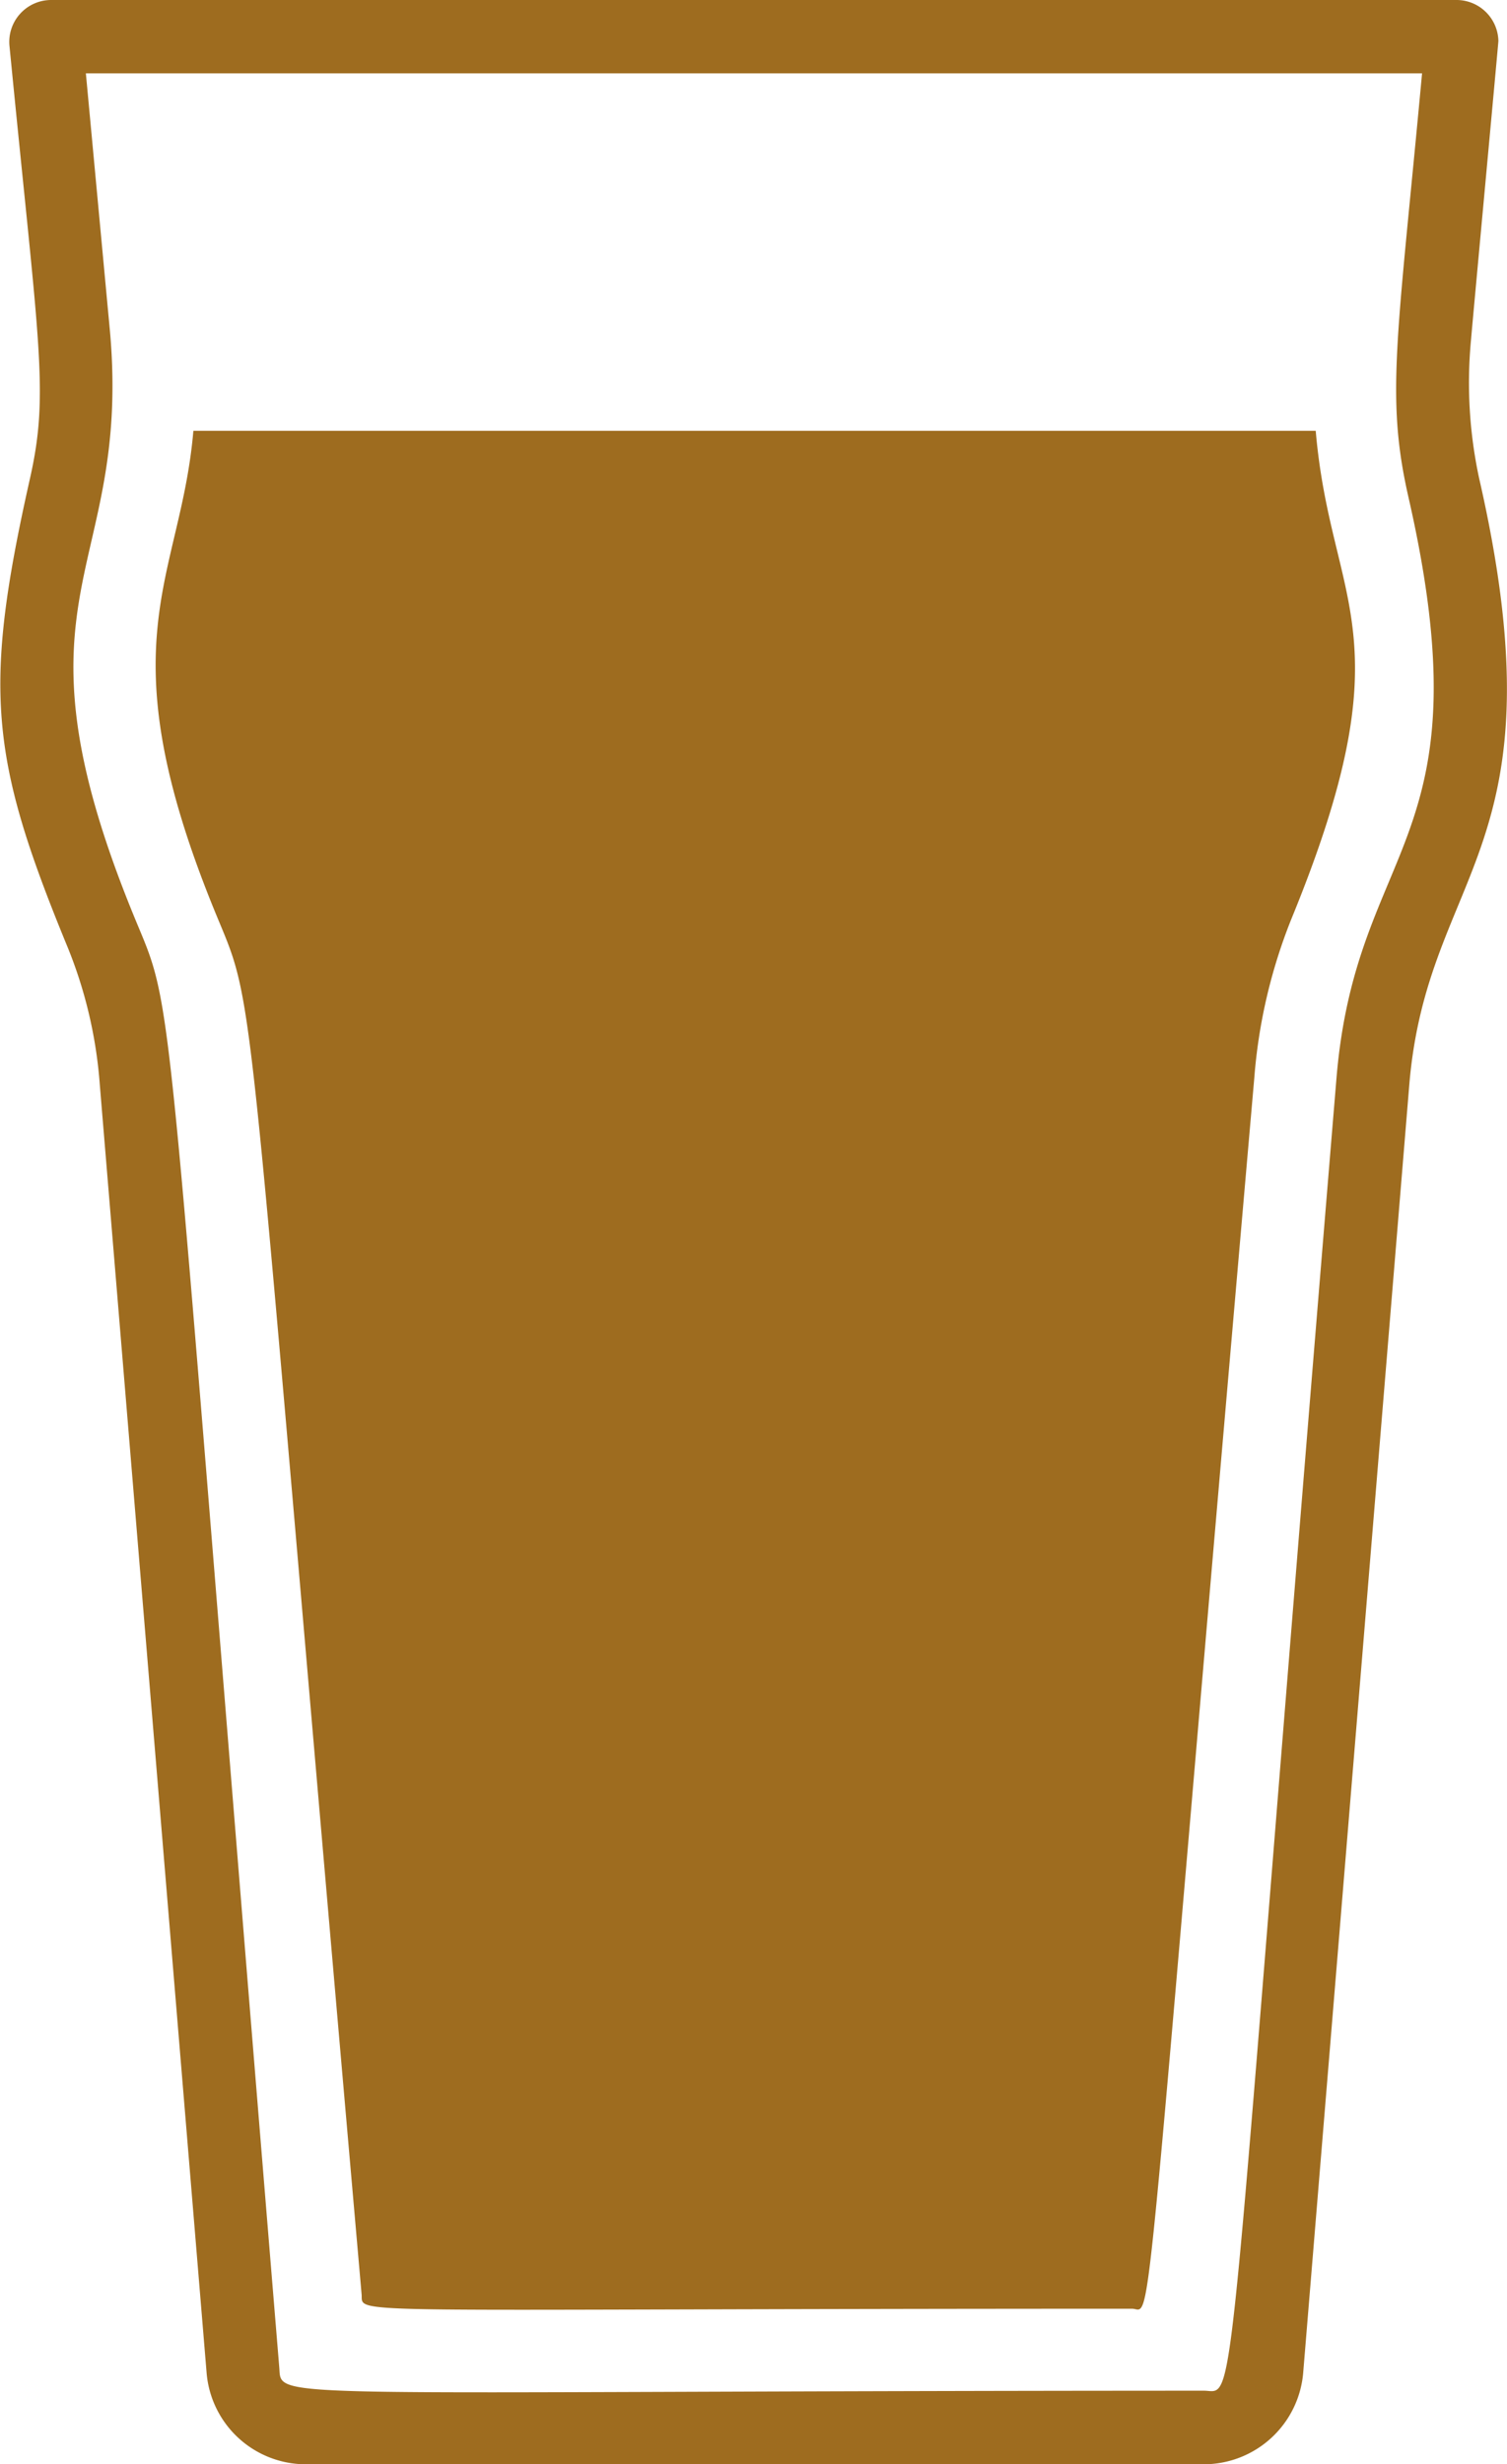
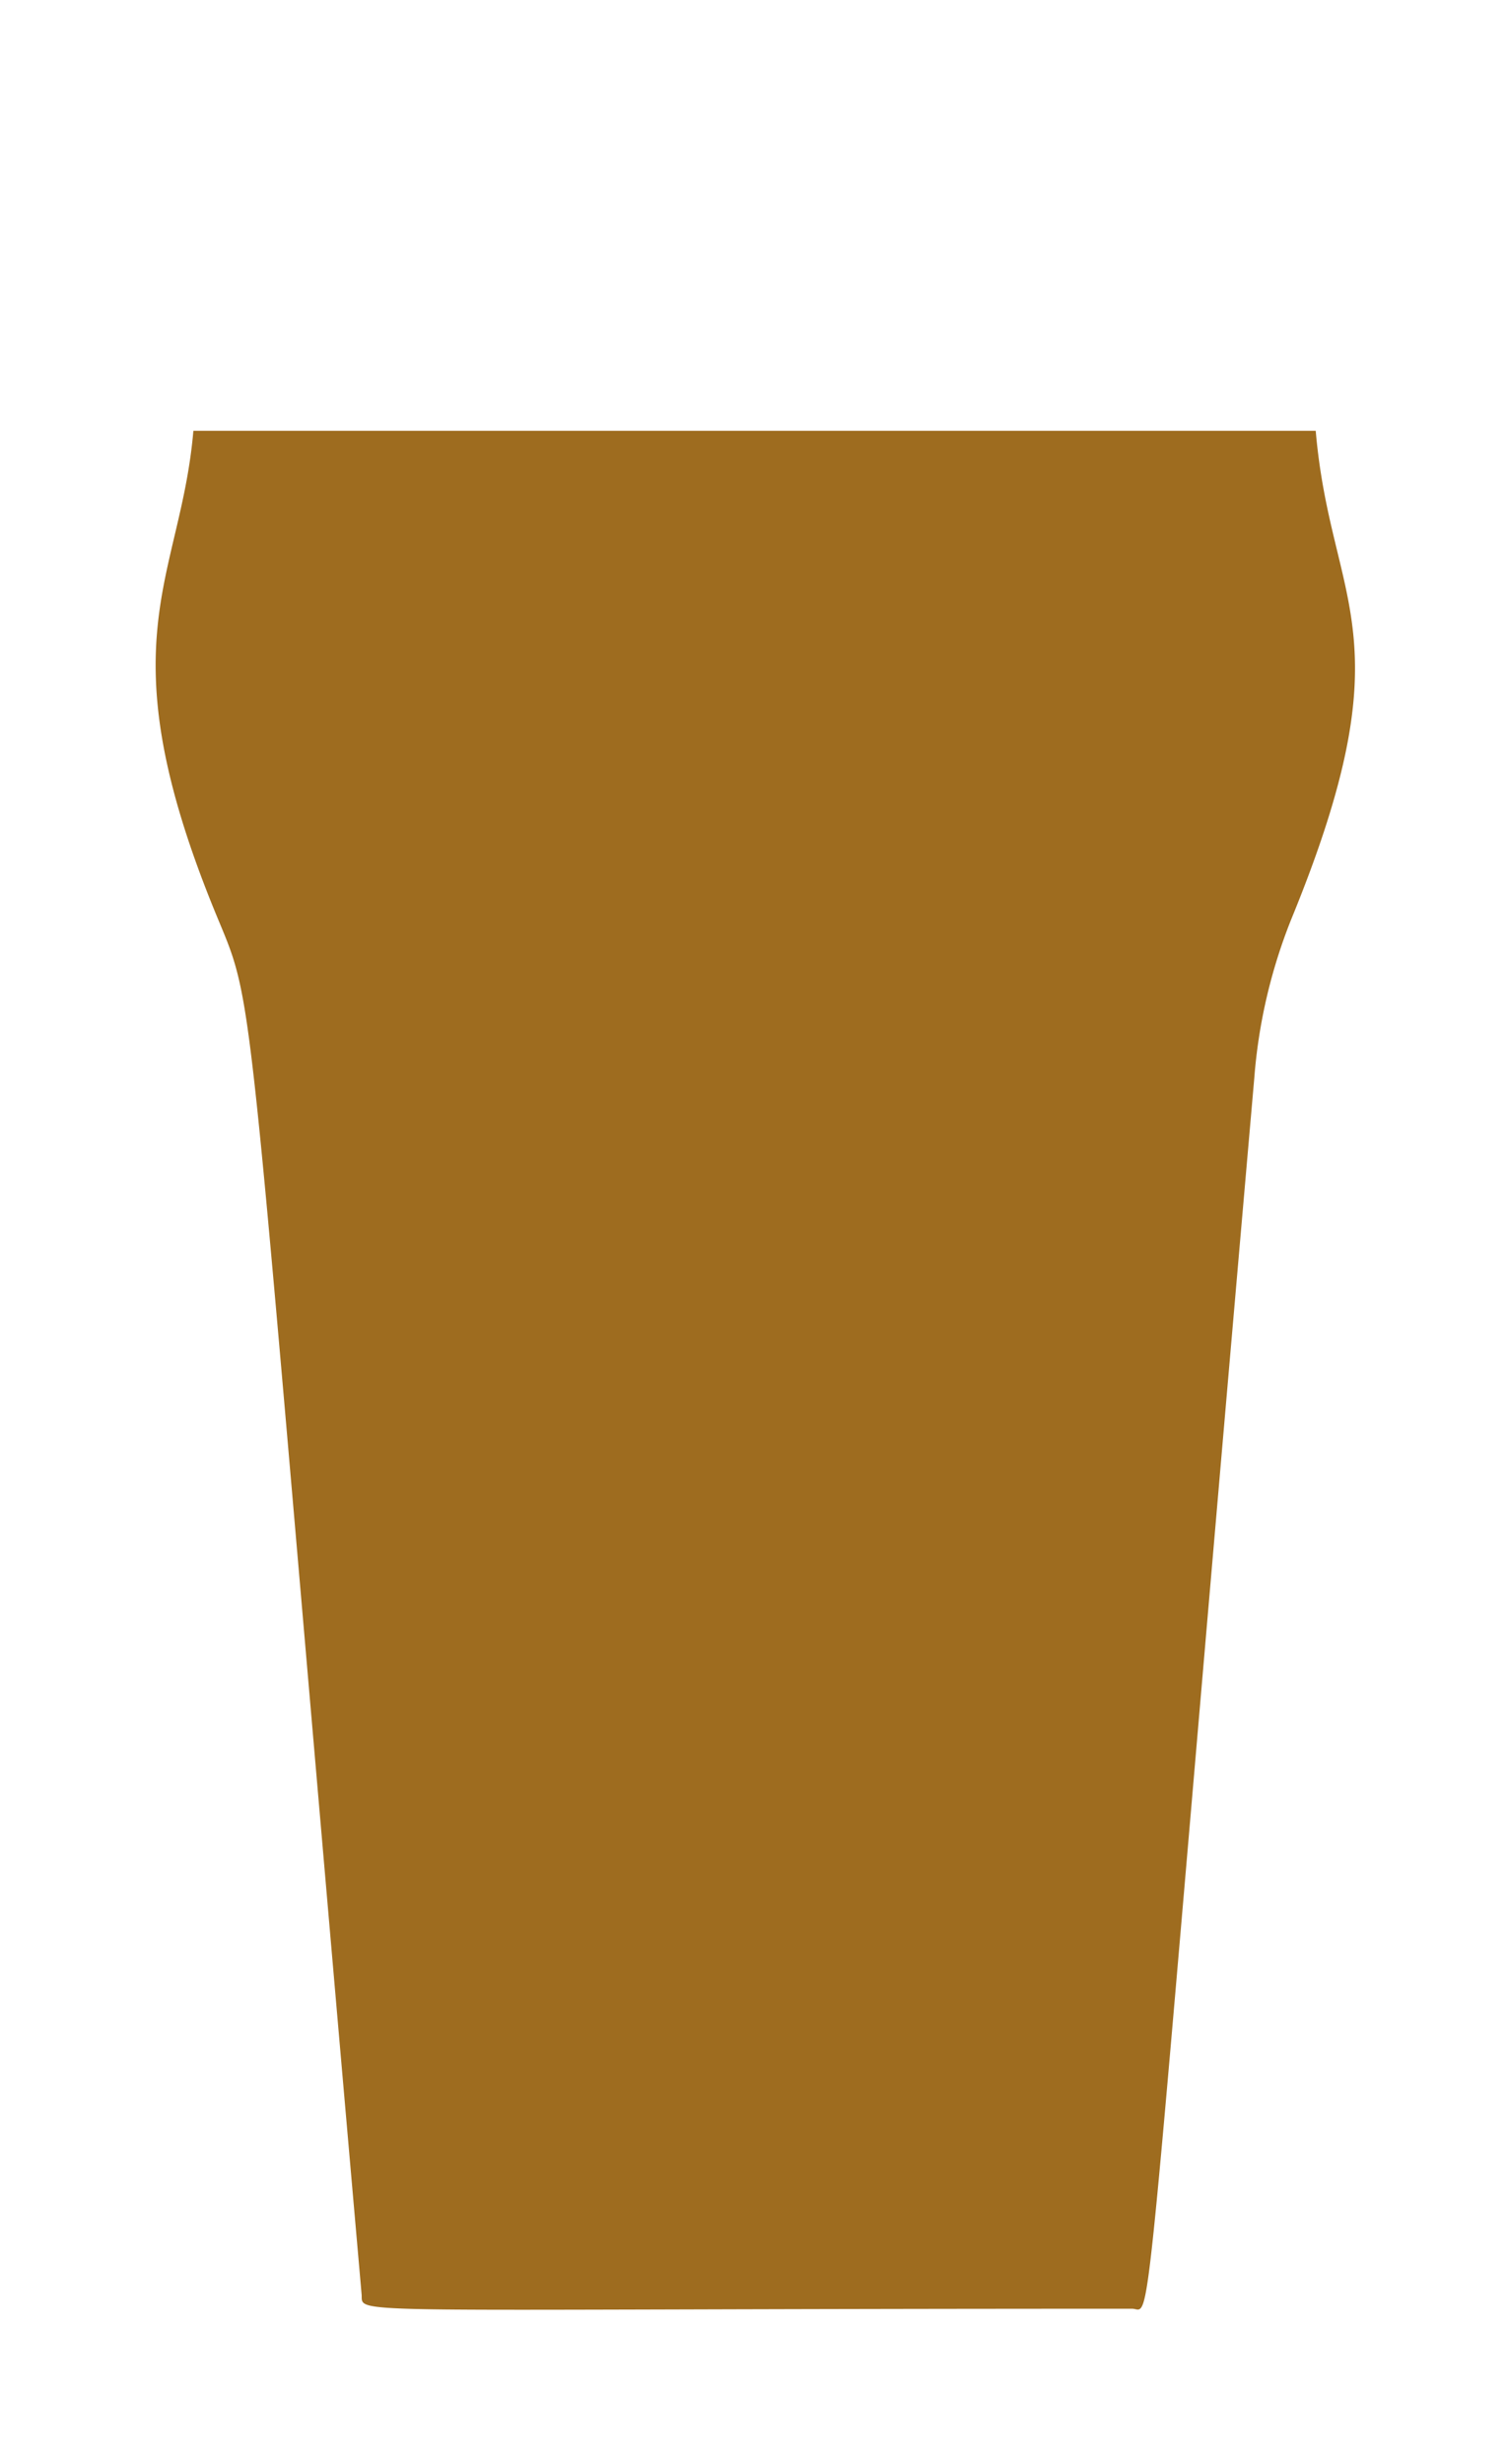
<svg xmlns="http://www.w3.org/2000/svg" viewBox="0 0 64.76 105.83">
  <defs>
    <style>.cls-1{fill:#9e6c1f;}</style>
  </defs>
  <g id="Livello_2" data-name="Livello 2">
    <g id="Livello_1-2" data-name="Livello 1">
      <path class="cls-1" d="M15.54,98.54C10.4,40,11.09,43.69,9.22,39.11,4.47,27.48,7.76,24.92,8.31,18.5H56.54c.65,7.56,4,8.68-1.06,21A23.08,23.08,0,0,0,53.9,46.3C49,102.4,49.56,99.15,48.65,99.15,14.15,99.15,15.61,99.44,15.54,98.54Z" />
-       <path class="cls-1" d="M51.73,105.83A4.29,4.29,0,0,0,56,101.92L60.56,46.6c.77-9.29,6.68-10,3-26.07a19.51,19.51,0,0,1-.34-6c0-.09,1.17-12.68,1.17-12.77A1.8,1.8,0,0,0,62.59,0H2.2A1.8,1.8,0,0,0,.41,2C1.68,15,2.13,16.86,1.27,20.63c-2,8.92-1.7,11.9,1.55,19.84A19.42,19.42,0,0,1,4.29,46.6l4.59,55.32a4.28,4.28,0,0,0,4.24,3.91H51.73ZM12,101.66C6.91,40,7.61,43.88,5.73,39.28c-5.66-13.85-.09-14.56-1-25L3.69,3.15H61.11C60.05,14.59,59.54,17,60.52,21.33c3.43,15-2.25,14.77-3.09,25-4.9,59.05-4.21,56.34-5.7,56.34C10.75,102.68,12.13,103.12,12,101.66Z" />
    </g>
  </g>
</svg>